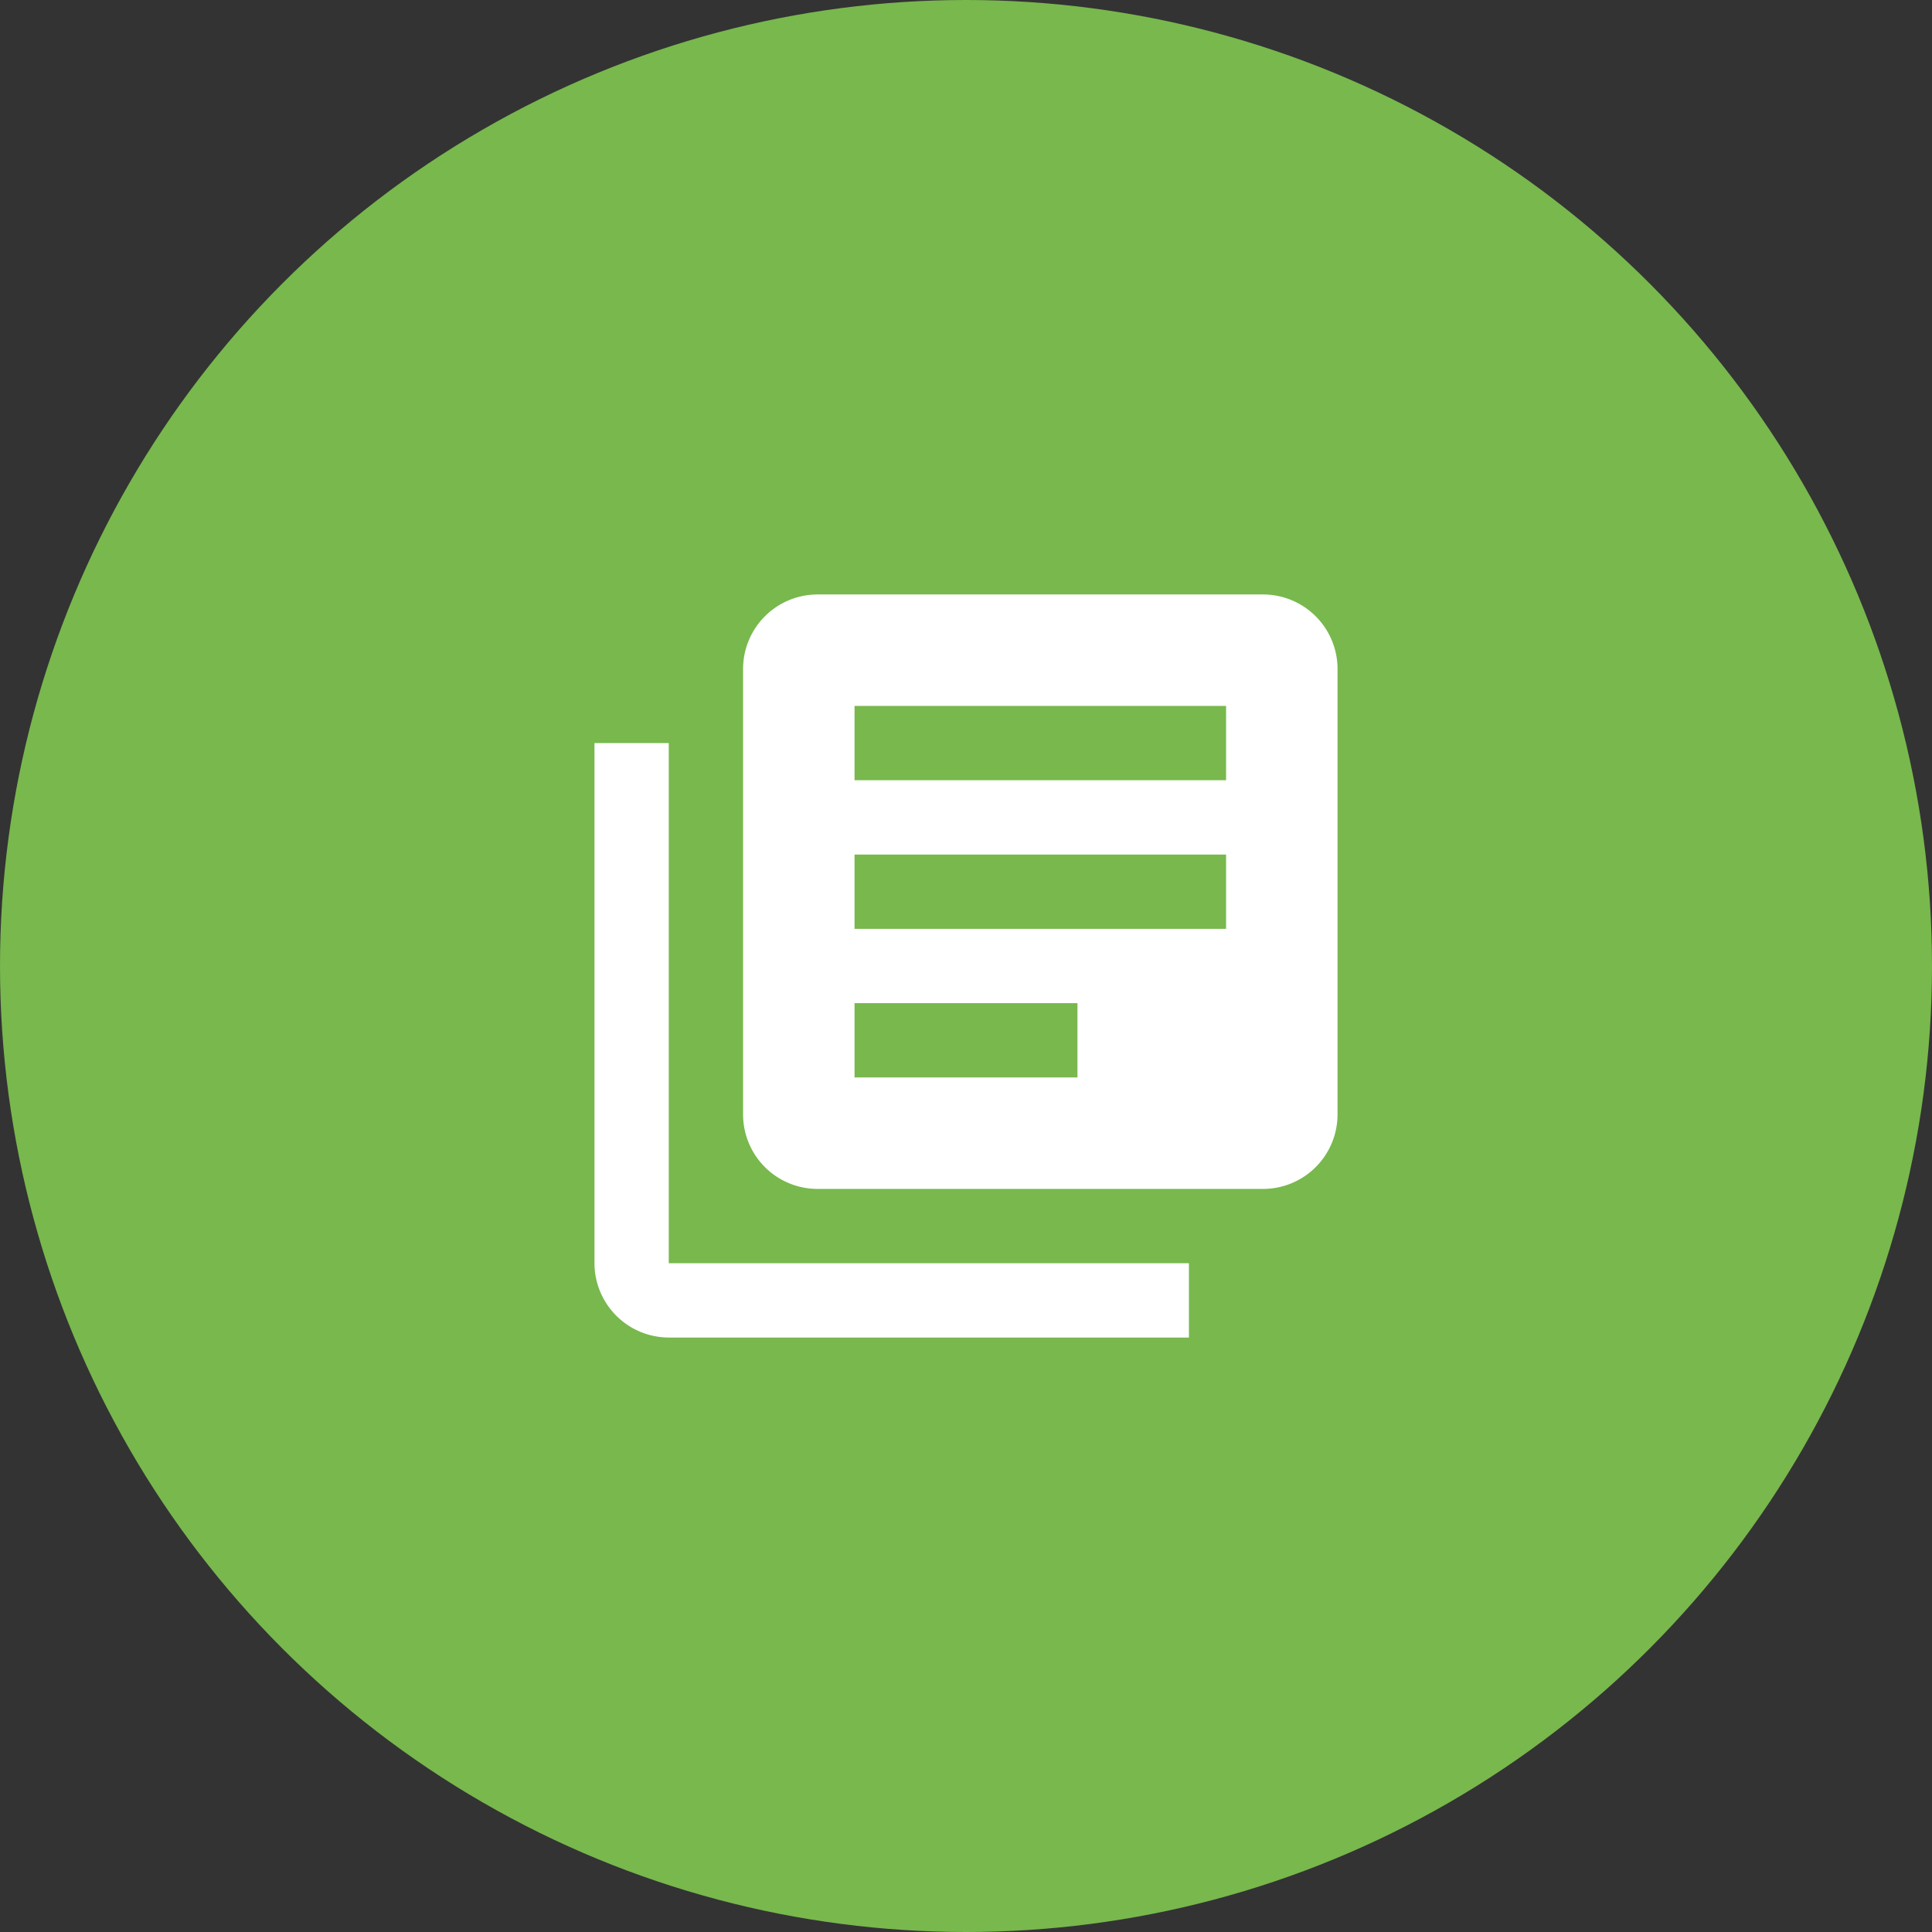
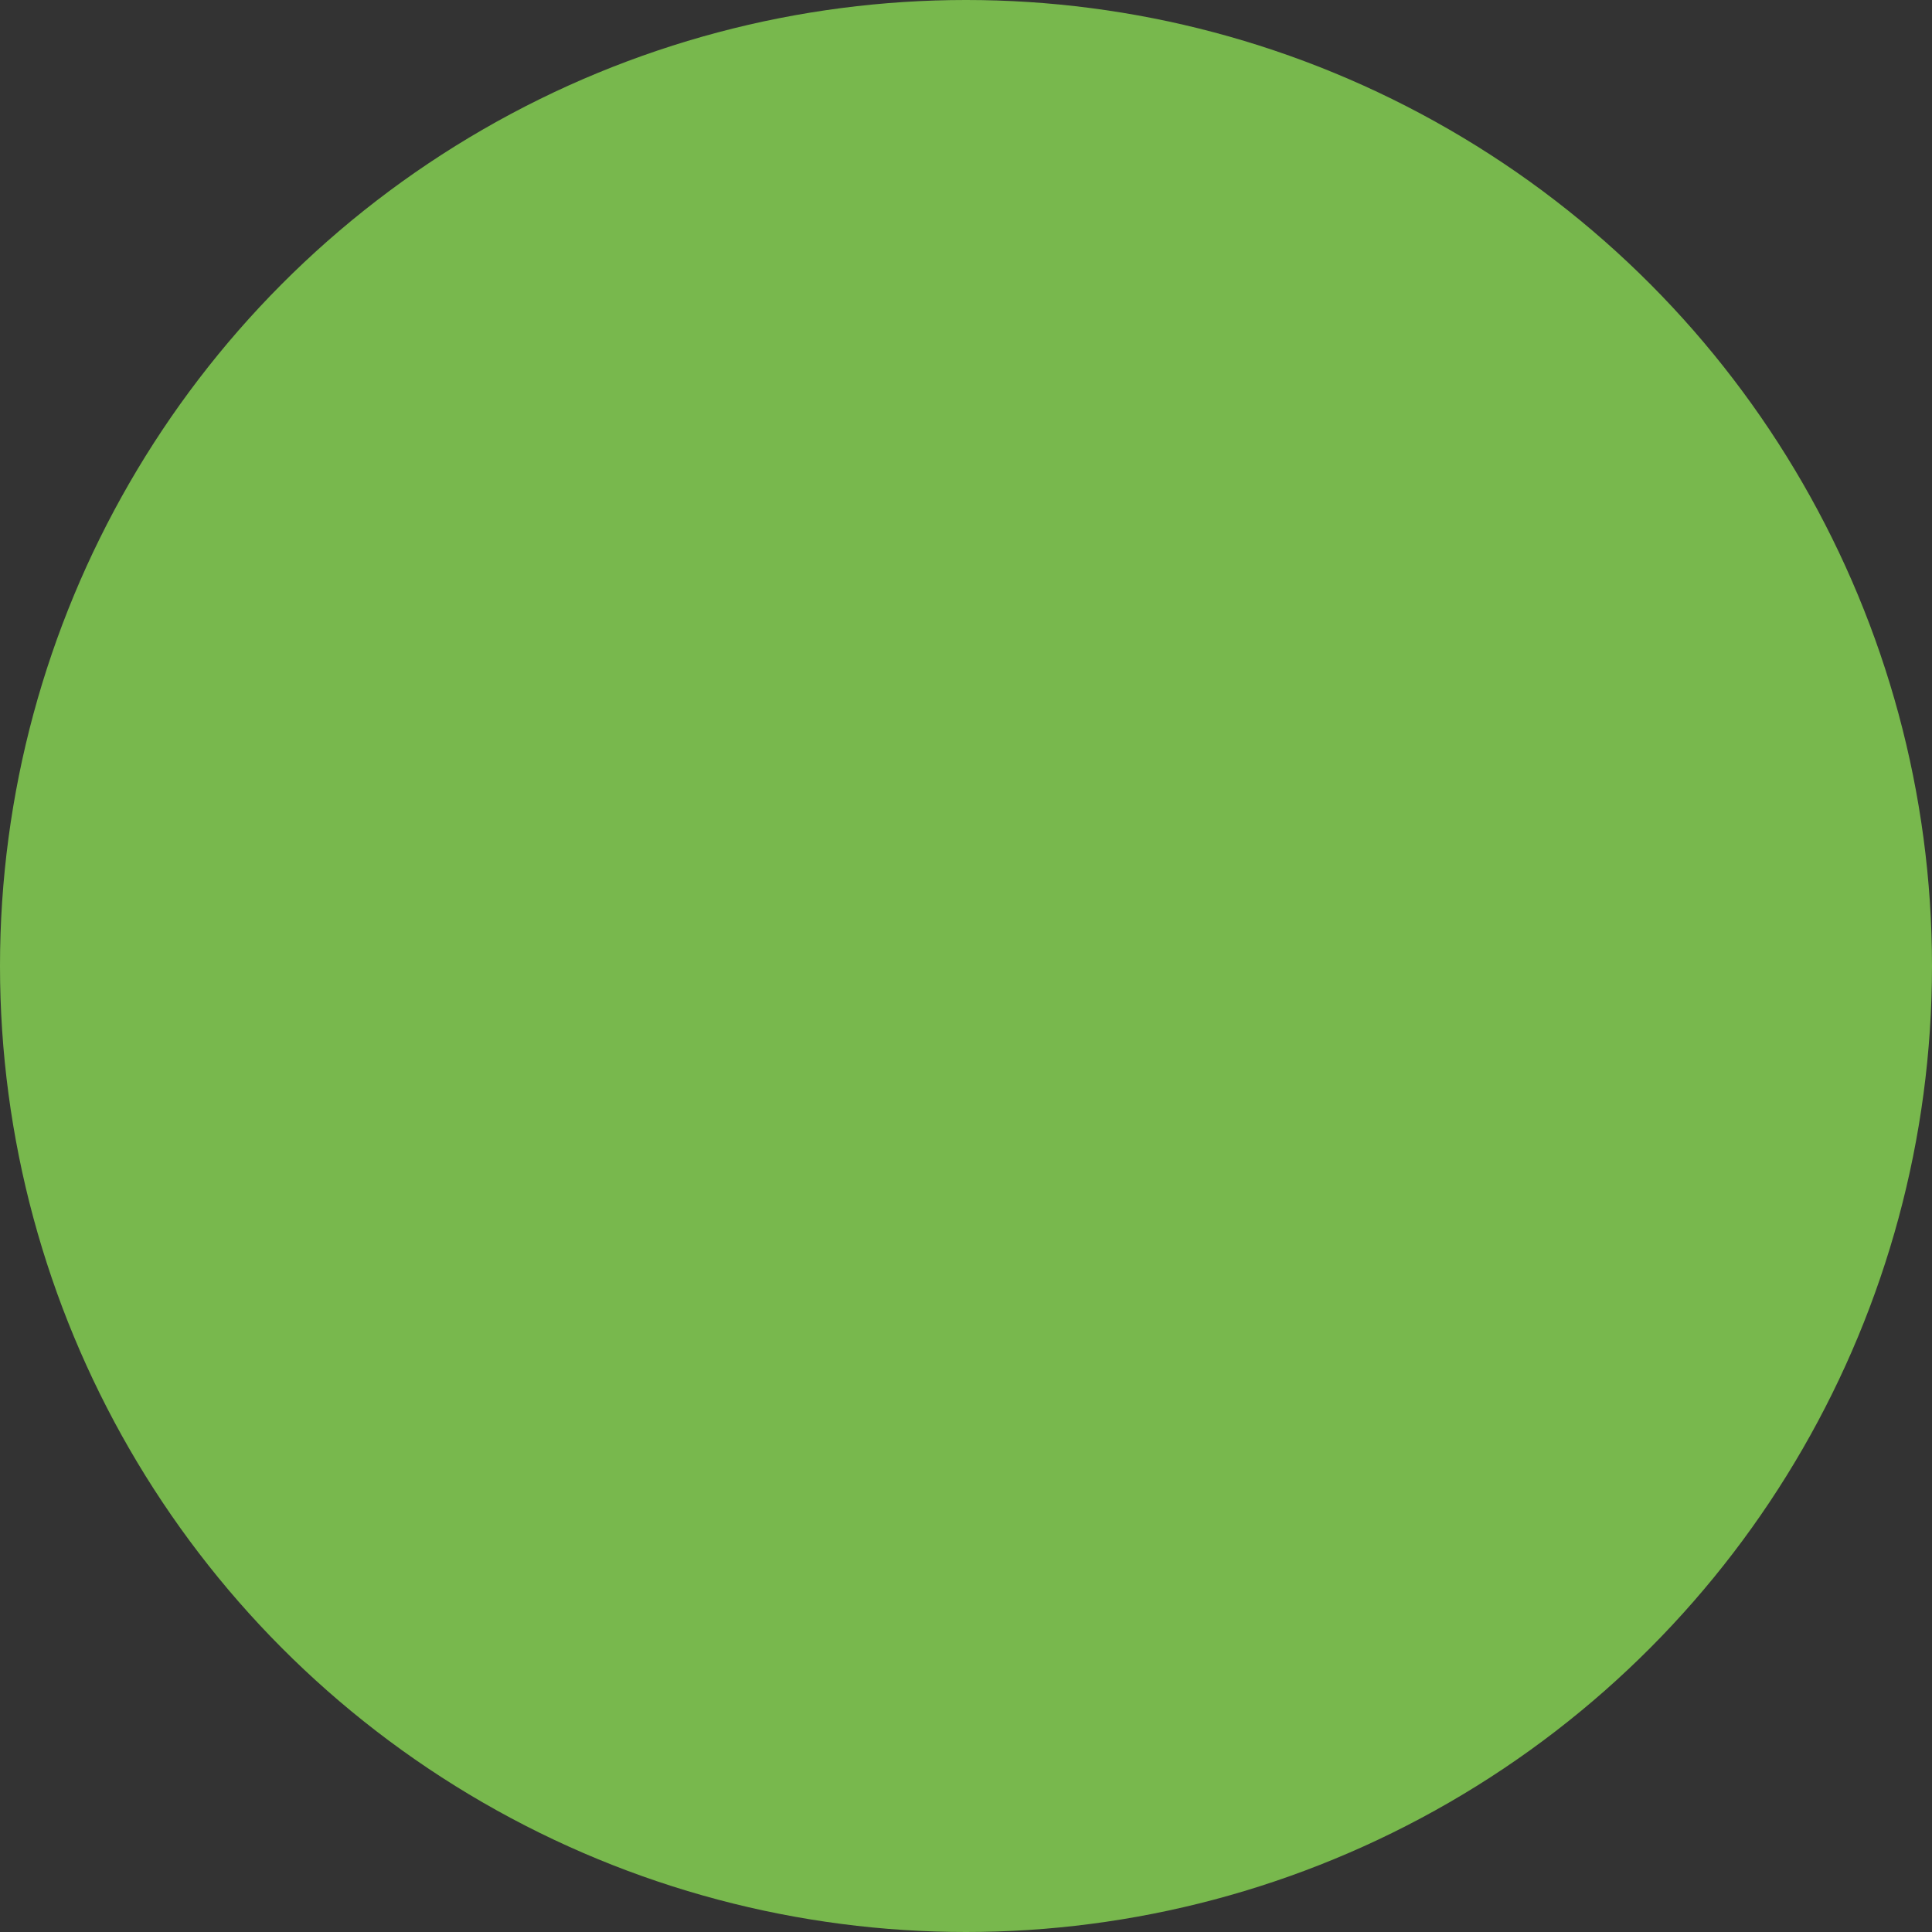
<svg xmlns="http://www.w3.org/2000/svg" width="78" height="78" viewBox="0 0 78 78">
  <rect x="0" y="0" width="78" height="78" fill="#333333" stroke="none" />
  <g transform="translate(-1159 -3109)">
    <circle cx="39" cy="39" r="39" transform="translate(1159 3109)" fill="#78b84d" />
-     <path d="M6,9H3V30a3.009,3.009,0,0,0,3,3H27V30H6ZM30,3H12A3.009,3.009,0,0,0,9,6V24a3.009,3.009,0,0,0,3,3H30a3.009,3.009,0,0,0,3-3V6A3.009,3.009,0,0,0,30,3ZM28.5,16.5h-15v-3h15Zm-6,6h-9v-3h9Zm6-12h-15v-3h15Z" transform="translate(1180 3130)" fill="#fff" />
  </g>
</svg>